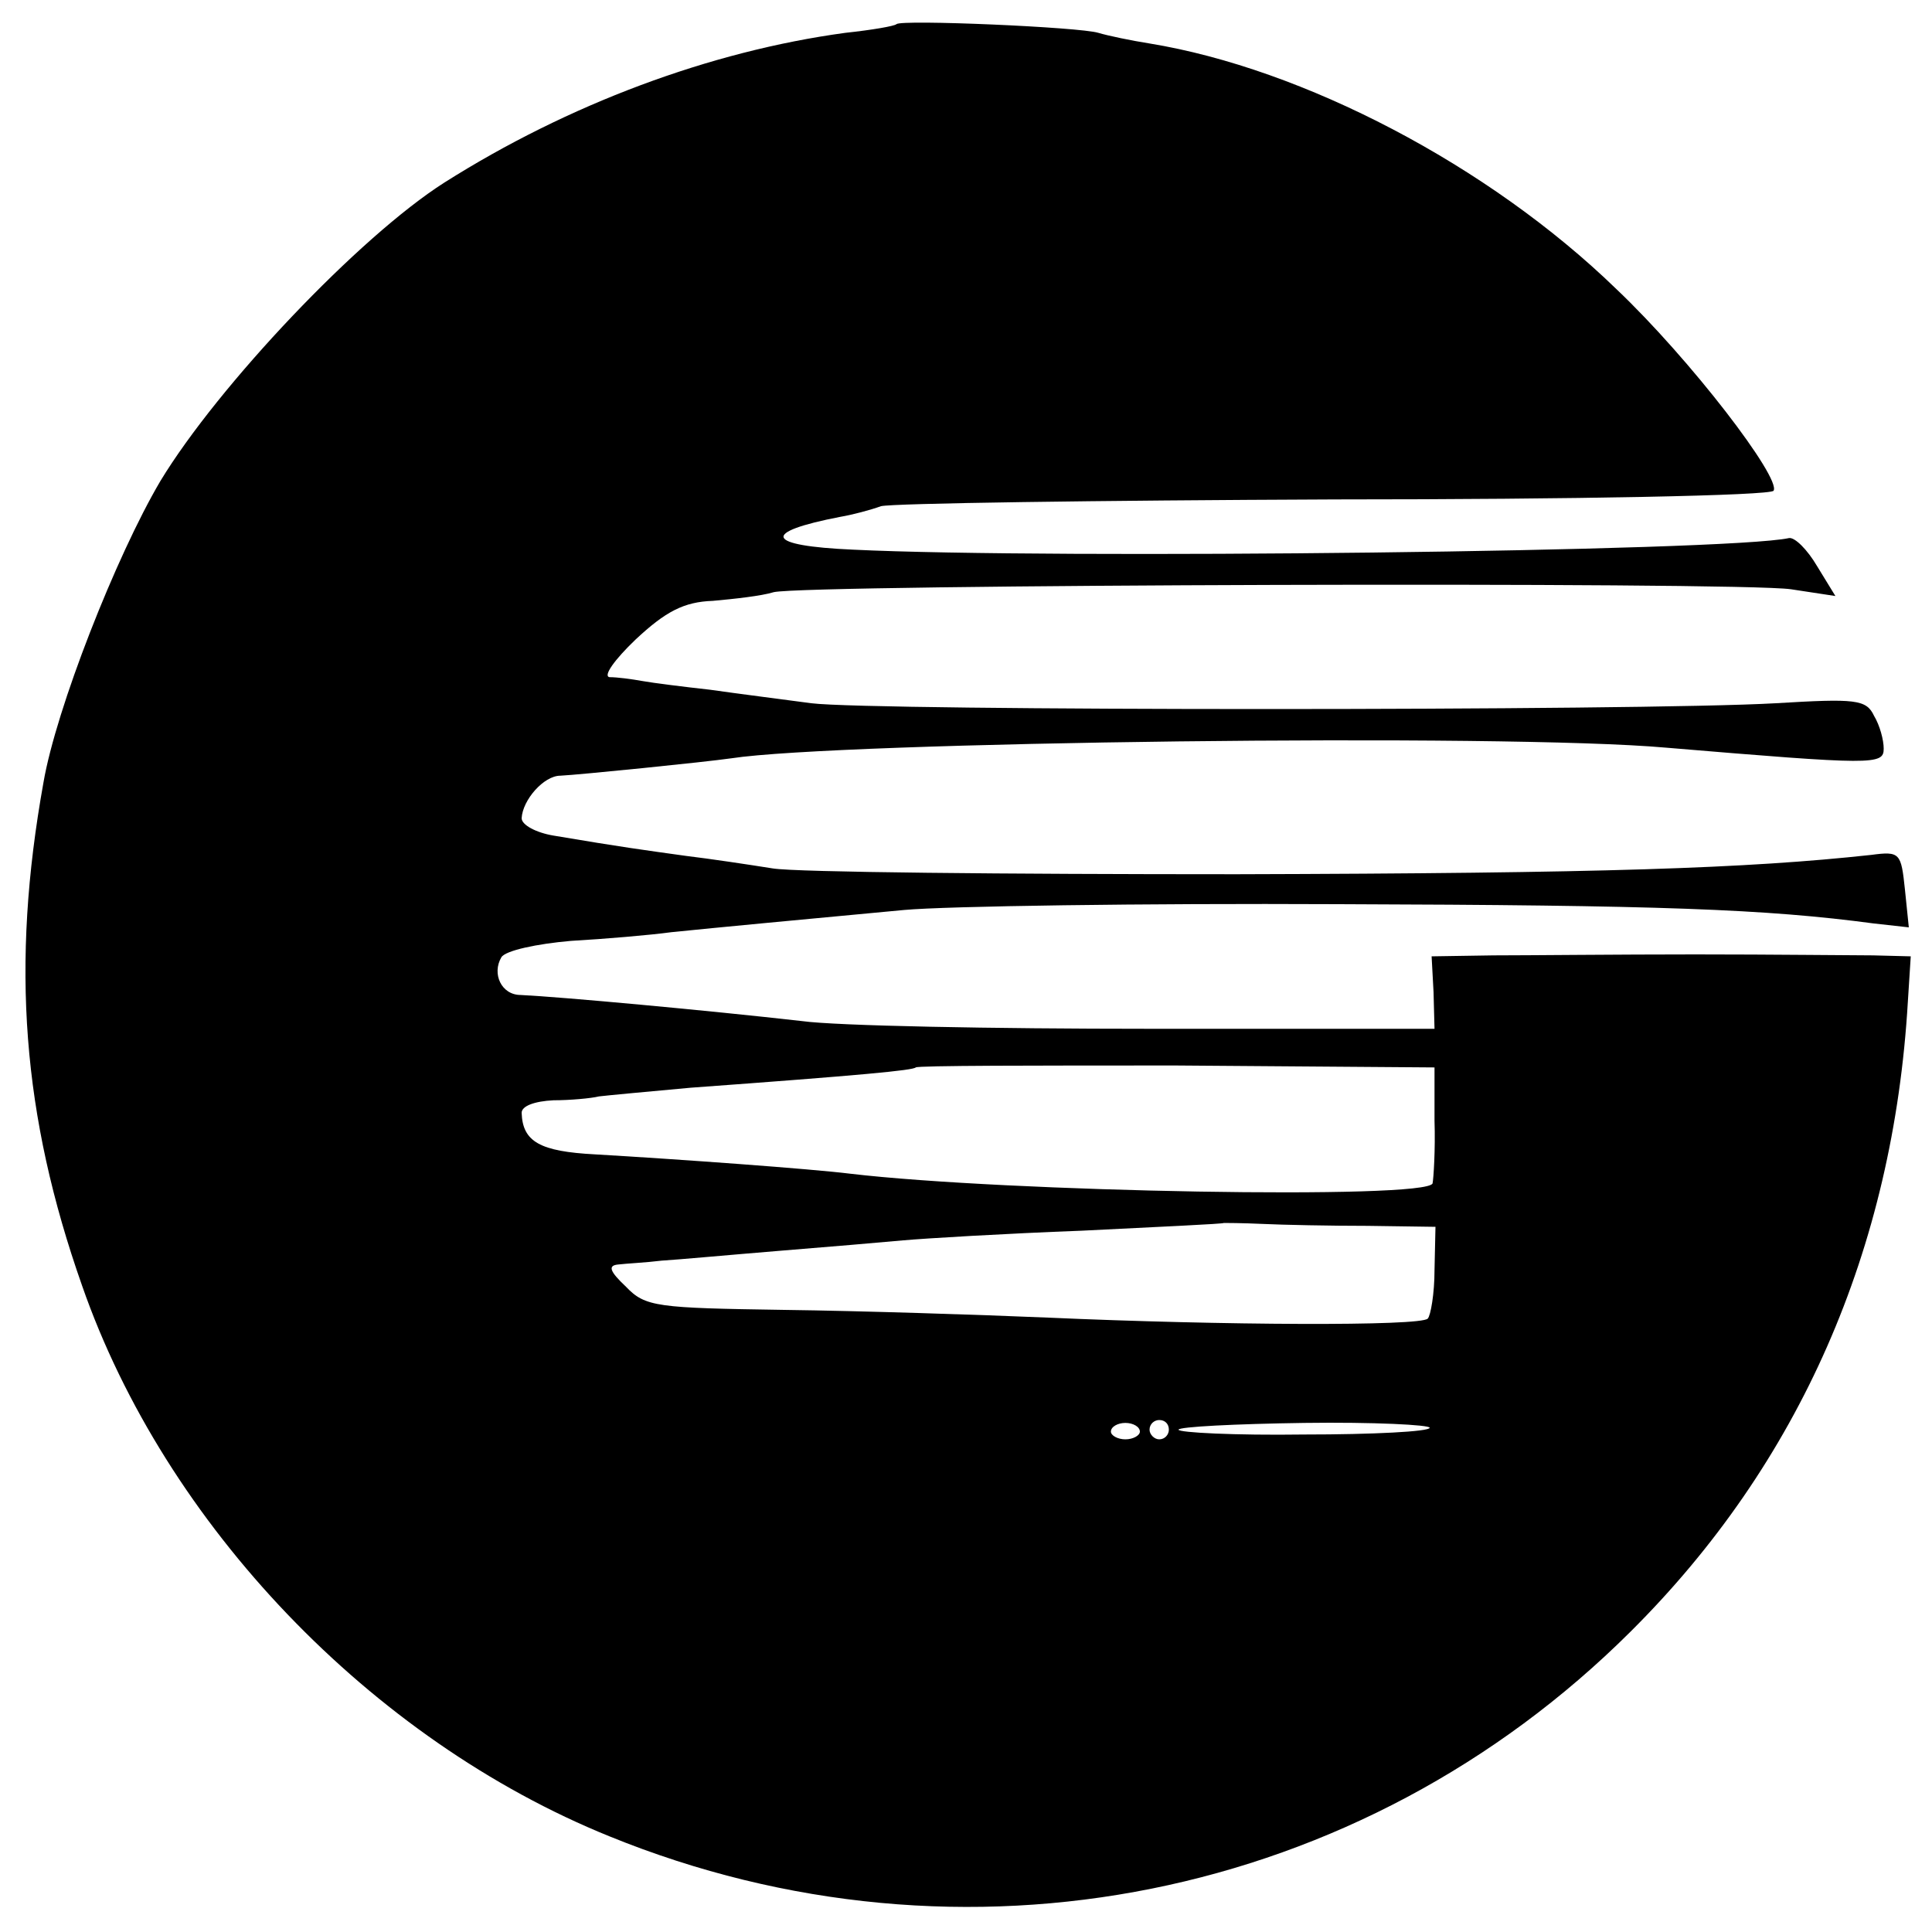
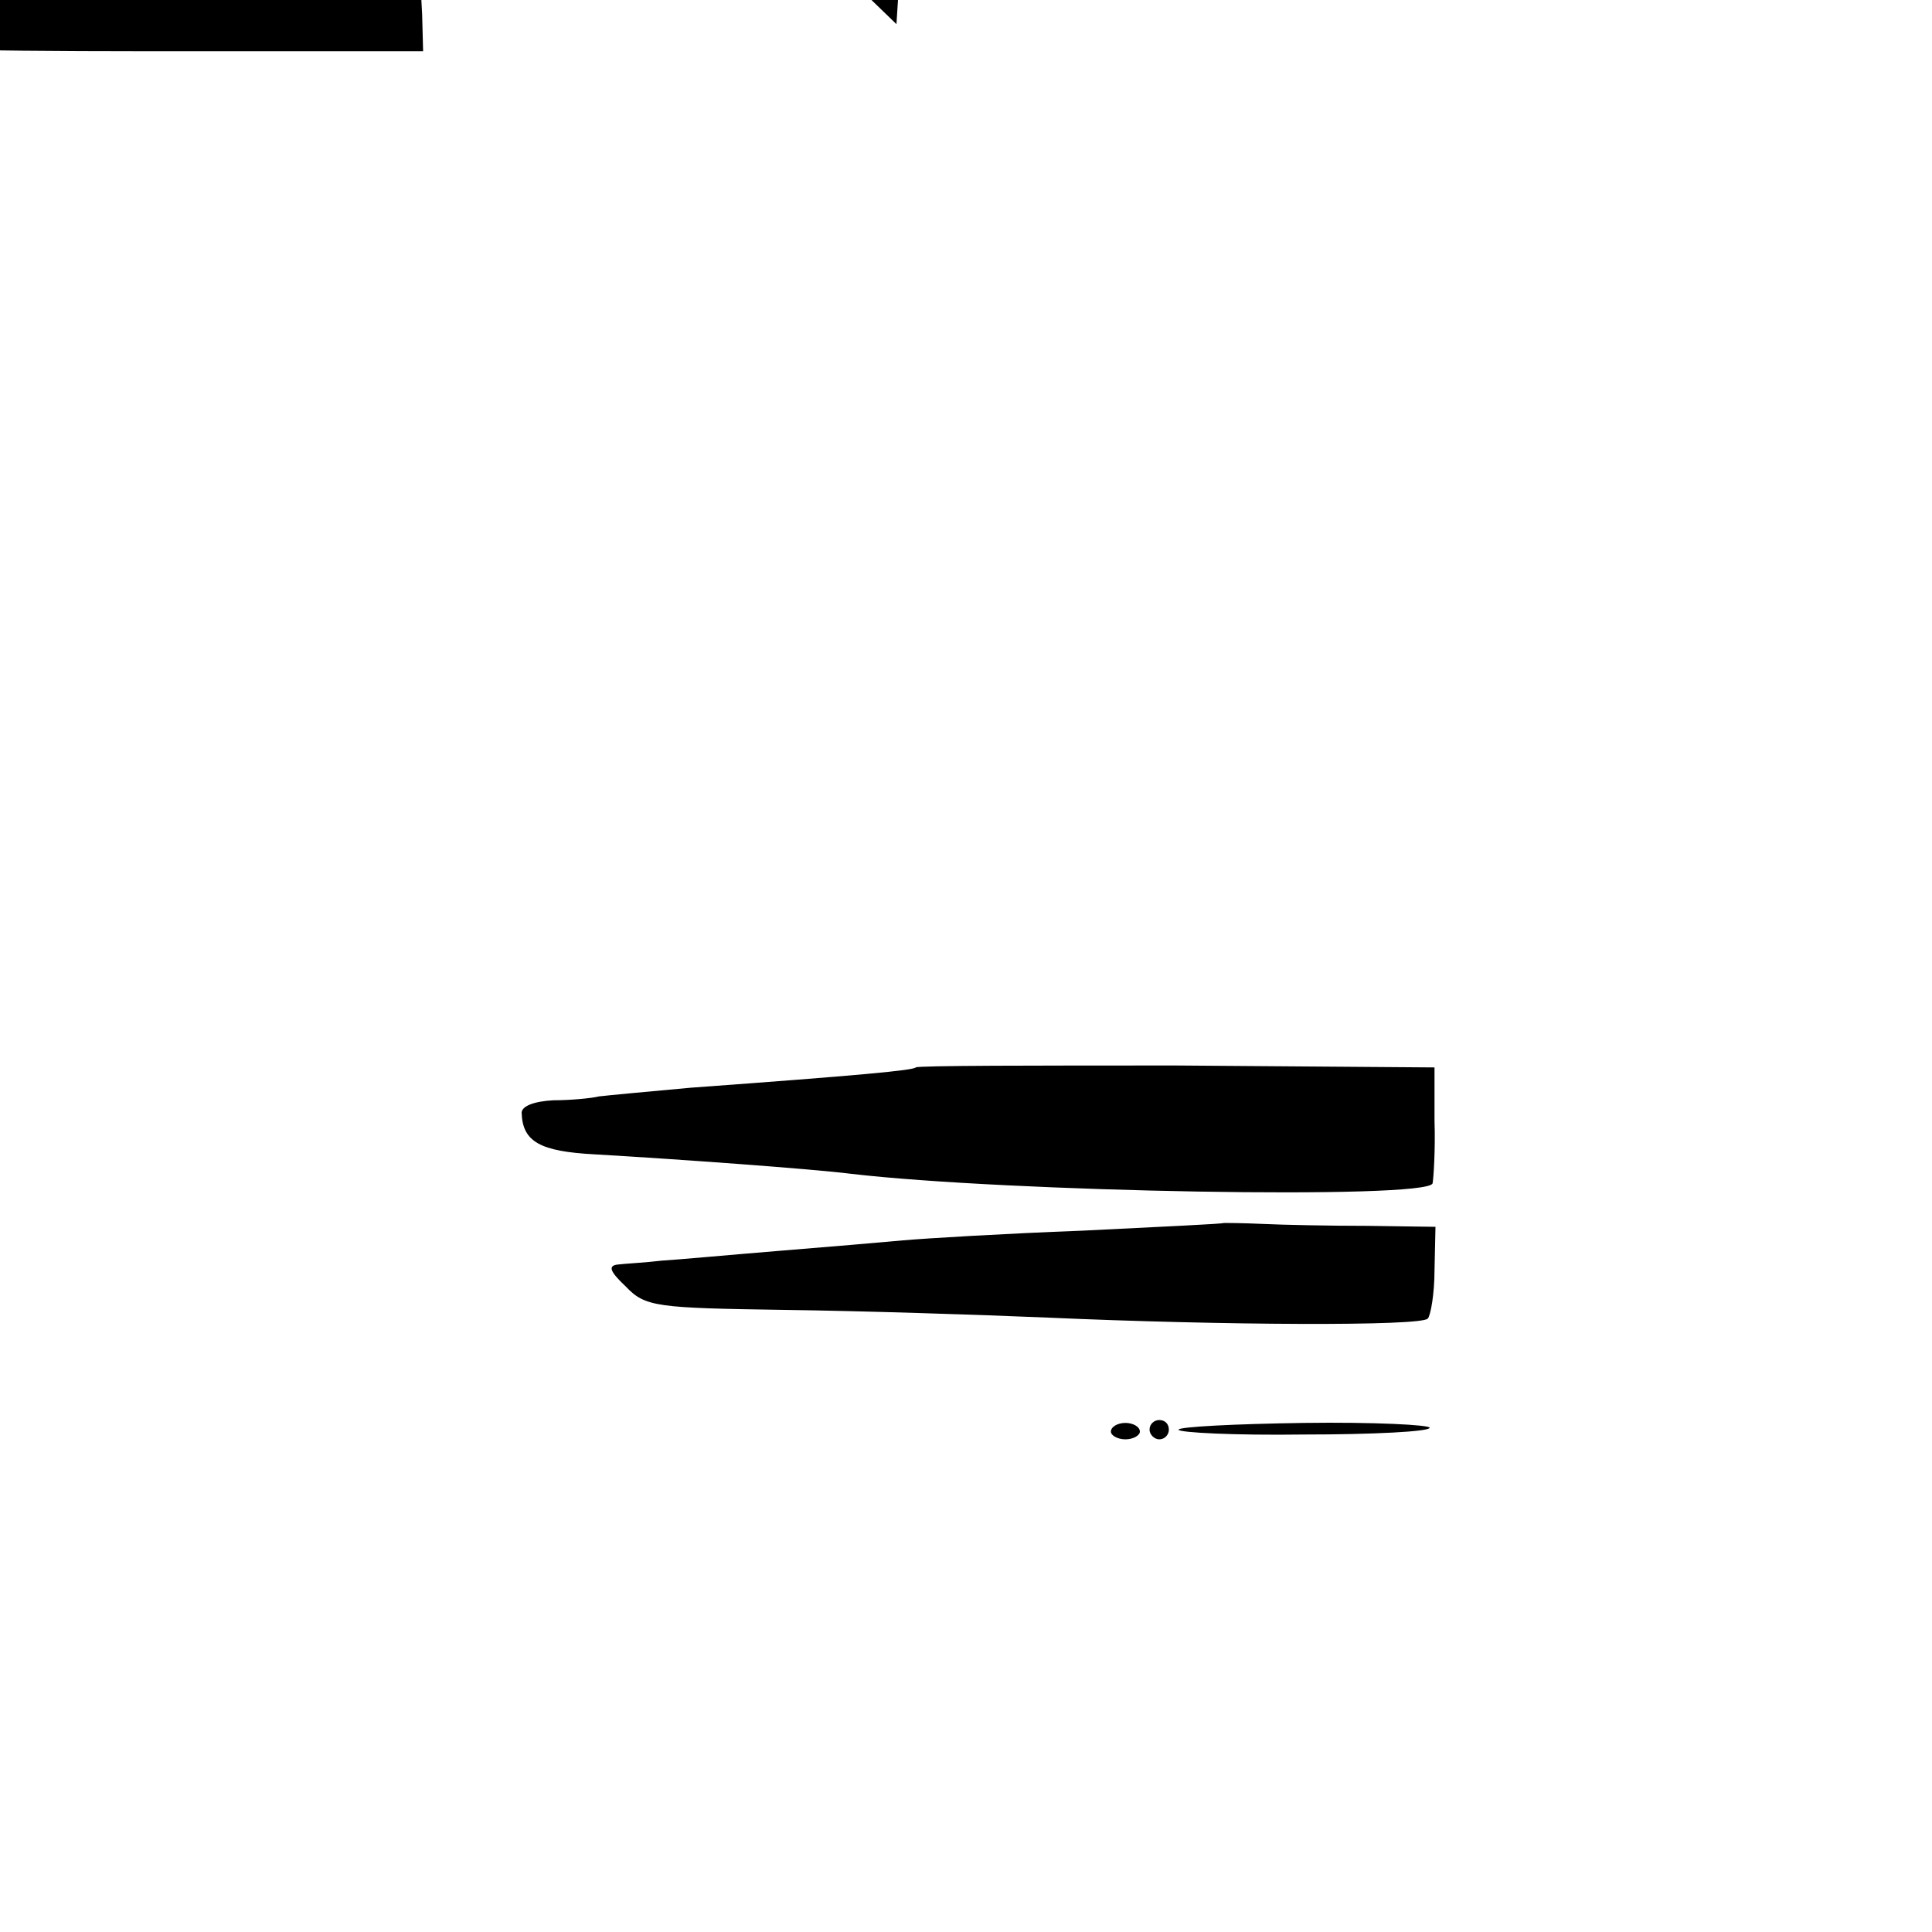
<svg xmlns="http://www.w3.org/2000/svg" version="1.0" width="200pt" height="200pt" viewBox="0 0 200 200" preserveAspectRatio="xMidYMid meet">
  <g transform="translate(0,200) scale(0.1,-0.1)" fill="#000000" stroke="none">
-     <path d="M928 1975 c-2 -2 -25 -6 -53 -9 -140 -19 -287 -74 -415 -155 -88 -56 -234 -210 -294 -309 -46 -78 -108 -236 -121 -312 -34 -189 -22 -345 40 -521 86 -247 299 -470 546 -570 366 -149 778 -66 1057 212 175 174 272 396 287 652 l3 47 -39 1 c-22 0 -104 1 -184 1 -80 0 -174 -1 -209 -1 l-64 -1 2 -37 1 -38 -295 0 c-162 0 -324 3 -360 8 -97 11 -249 25 -291 27 -20 0 -30 22 -20 39 4 7 37 14 72 17 35 2 82 6 104 9 49 5 134 13 241 23 44 4 246 7 450 6 332 -1 442 -5 554 -20 l36 -4 -4 39 c-4 38 -5 40 -35 36 -129 -14 -277 -19 -657 -20 -239 0 -455 2 -480 6 -25 4 -65 10 -90 13 -43 6 -66 9 -137 21 -18 3 -33 11 -33 18 1 19 23 44 40 44 20 1 149 14 177 18 110 17 801 26 968 11 215 -18 225 -18 225 -1 0 9 -4 24 -10 34 -8 17 -19 18 -102 13 -140 -8 -935 -8 -998 0 -30 4 -77 10 -105 14 -27 3 -59 7 -70 9 -11 2 -26 4 -34 4 -7 1 5 18 27 39 31 29 50 39 80 40 22 2 50 5 63 9 34 8 998 11 1053 3 l46 -7 -19 31 c-10 17 -23 30 -29 29 -64 -14 -763 -22 -969 -12 -91 4 -96 18 -13 34 12 2 31 7 42 11 12 3 223 6 470 7 249 0 451 4 454 9 8 13 -86 136 -163 209 -132 128 -324 228 -483 254 -19 3 -43 8 -53 11 -19 6 -204 14 -209 9z m557 -1135 c1 -30 -1 -60 -2 -65 -5 -17 -442 -9 -603 10 -40 5 -178 15 -264 20 -57 3 -75 13 -76 43 0 7 13 12 33 13 17 0 39 2 47 4 8 1 51 5 95 9 178 13 230 18 233 21 2 2 124 2 270 2 l267 -2 0 -55z m-69 -109 l70 -1 -1 -45 c0 -24 -4 -47 -7 -50 -7 -8 -213 -7 -393 1 -71 3 -194 7 -273 8 -132 2 -144 3 -164 24 -17 16 -19 22 -8 23 8 1 29 2 45 4 17 1 71 6 120 10 50 4 108 9 130 11 22 2 105 7 185 10 80 4 146 7 147 8 1 0 19 0 40 -1 21 -1 70 -2 109 -2z m-236 -213 c0 -4 -7 -8 -15 -8 -8 0 -15 4 -15 8 0 5 7 9 15 9 8 0 15 -4 15 -9z m30 2 c0 -5 -4 -10 -10 -10 -5 0 -10 5 -10 10 0 6 5 10 10 10 6 0 10 -4 10 -10z m270 2 c0 -4 -59 -7 -130 -7 -72 -1 -130 2 -130 5 0 3 59 6 130 7 72 1 130 -2 130 -5z" />
+     <path d="M928 1975 l3 47 -39 1 c-22 0 -104 1 -184 1 -80 0 -174 -1 -209 -1 l-64 -1 2 -37 1 -38 -295 0 c-162 0 -324 3 -360 8 -97 11 -249 25 -291 27 -20 0 -30 22 -20 39 4 7 37 14 72 17 35 2 82 6 104 9 49 5 134 13 241 23 44 4 246 7 450 6 332 -1 442 -5 554 -20 l36 -4 -4 39 c-4 38 -5 40 -35 36 -129 -14 -277 -19 -657 -20 -239 0 -455 2 -480 6 -25 4 -65 10 -90 13 -43 6 -66 9 -137 21 -18 3 -33 11 -33 18 1 19 23 44 40 44 20 1 149 14 177 18 110 17 801 26 968 11 215 -18 225 -18 225 -1 0 9 -4 24 -10 34 -8 17 -19 18 -102 13 -140 -8 -935 -8 -998 0 -30 4 -77 10 -105 14 -27 3 -59 7 -70 9 -11 2 -26 4 -34 4 -7 1 5 18 27 39 31 29 50 39 80 40 22 2 50 5 63 9 34 8 998 11 1053 3 l46 -7 -19 31 c-10 17 -23 30 -29 29 -64 -14 -763 -22 -969 -12 -91 4 -96 18 -13 34 12 2 31 7 42 11 12 3 223 6 470 7 249 0 451 4 454 9 8 13 -86 136 -163 209 -132 128 -324 228 -483 254 -19 3 -43 8 -53 11 -19 6 -204 14 -209 9z m557 -1135 c1 -30 -1 -60 -2 -65 -5 -17 -442 -9 -603 10 -40 5 -178 15 -264 20 -57 3 -75 13 -76 43 0 7 13 12 33 13 17 0 39 2 47 4 8 1 51 5 95 9 178 13 230 18 233 21 2 2 124 2 270 2 l267 -2 0 -55z m-69 -109 l70 -1 -1 -45 c0 -24 -4 -47 -7 -50 -7 -8 -213 -7 -393 1 -71 3 -194 7 -273 8 -132 2 -144 3 -164 24 -17 16 -19 22 -8 23 8 1 29 2 45 4 17 1 71 6 120 10 50 4 108 9 130 11 22 2 105 7 185 10 80 4 146 7 147 8 1 0 19 0 40 -1 21 -1 70 -2 109 -2z m-236 -213 c0 -4 -7 -8 -15 -8 -8 0 -15 4 -15 8 0 5 7 9 15 9 8 0 15 -4 15 -9z m30 2 c0 -5 -4 -10 -10 -10 -5 0 -10 5 -10 10 0 6 5 10 10 10 6 0 10 -4 10 -10z m270 2 c0 -4 -59 -7 -130 -7 -72 -1 -130 2 -130 5 0 3 59 6 130 7 72 1 130 -2 130 -5z" />
  </g>
</svg>